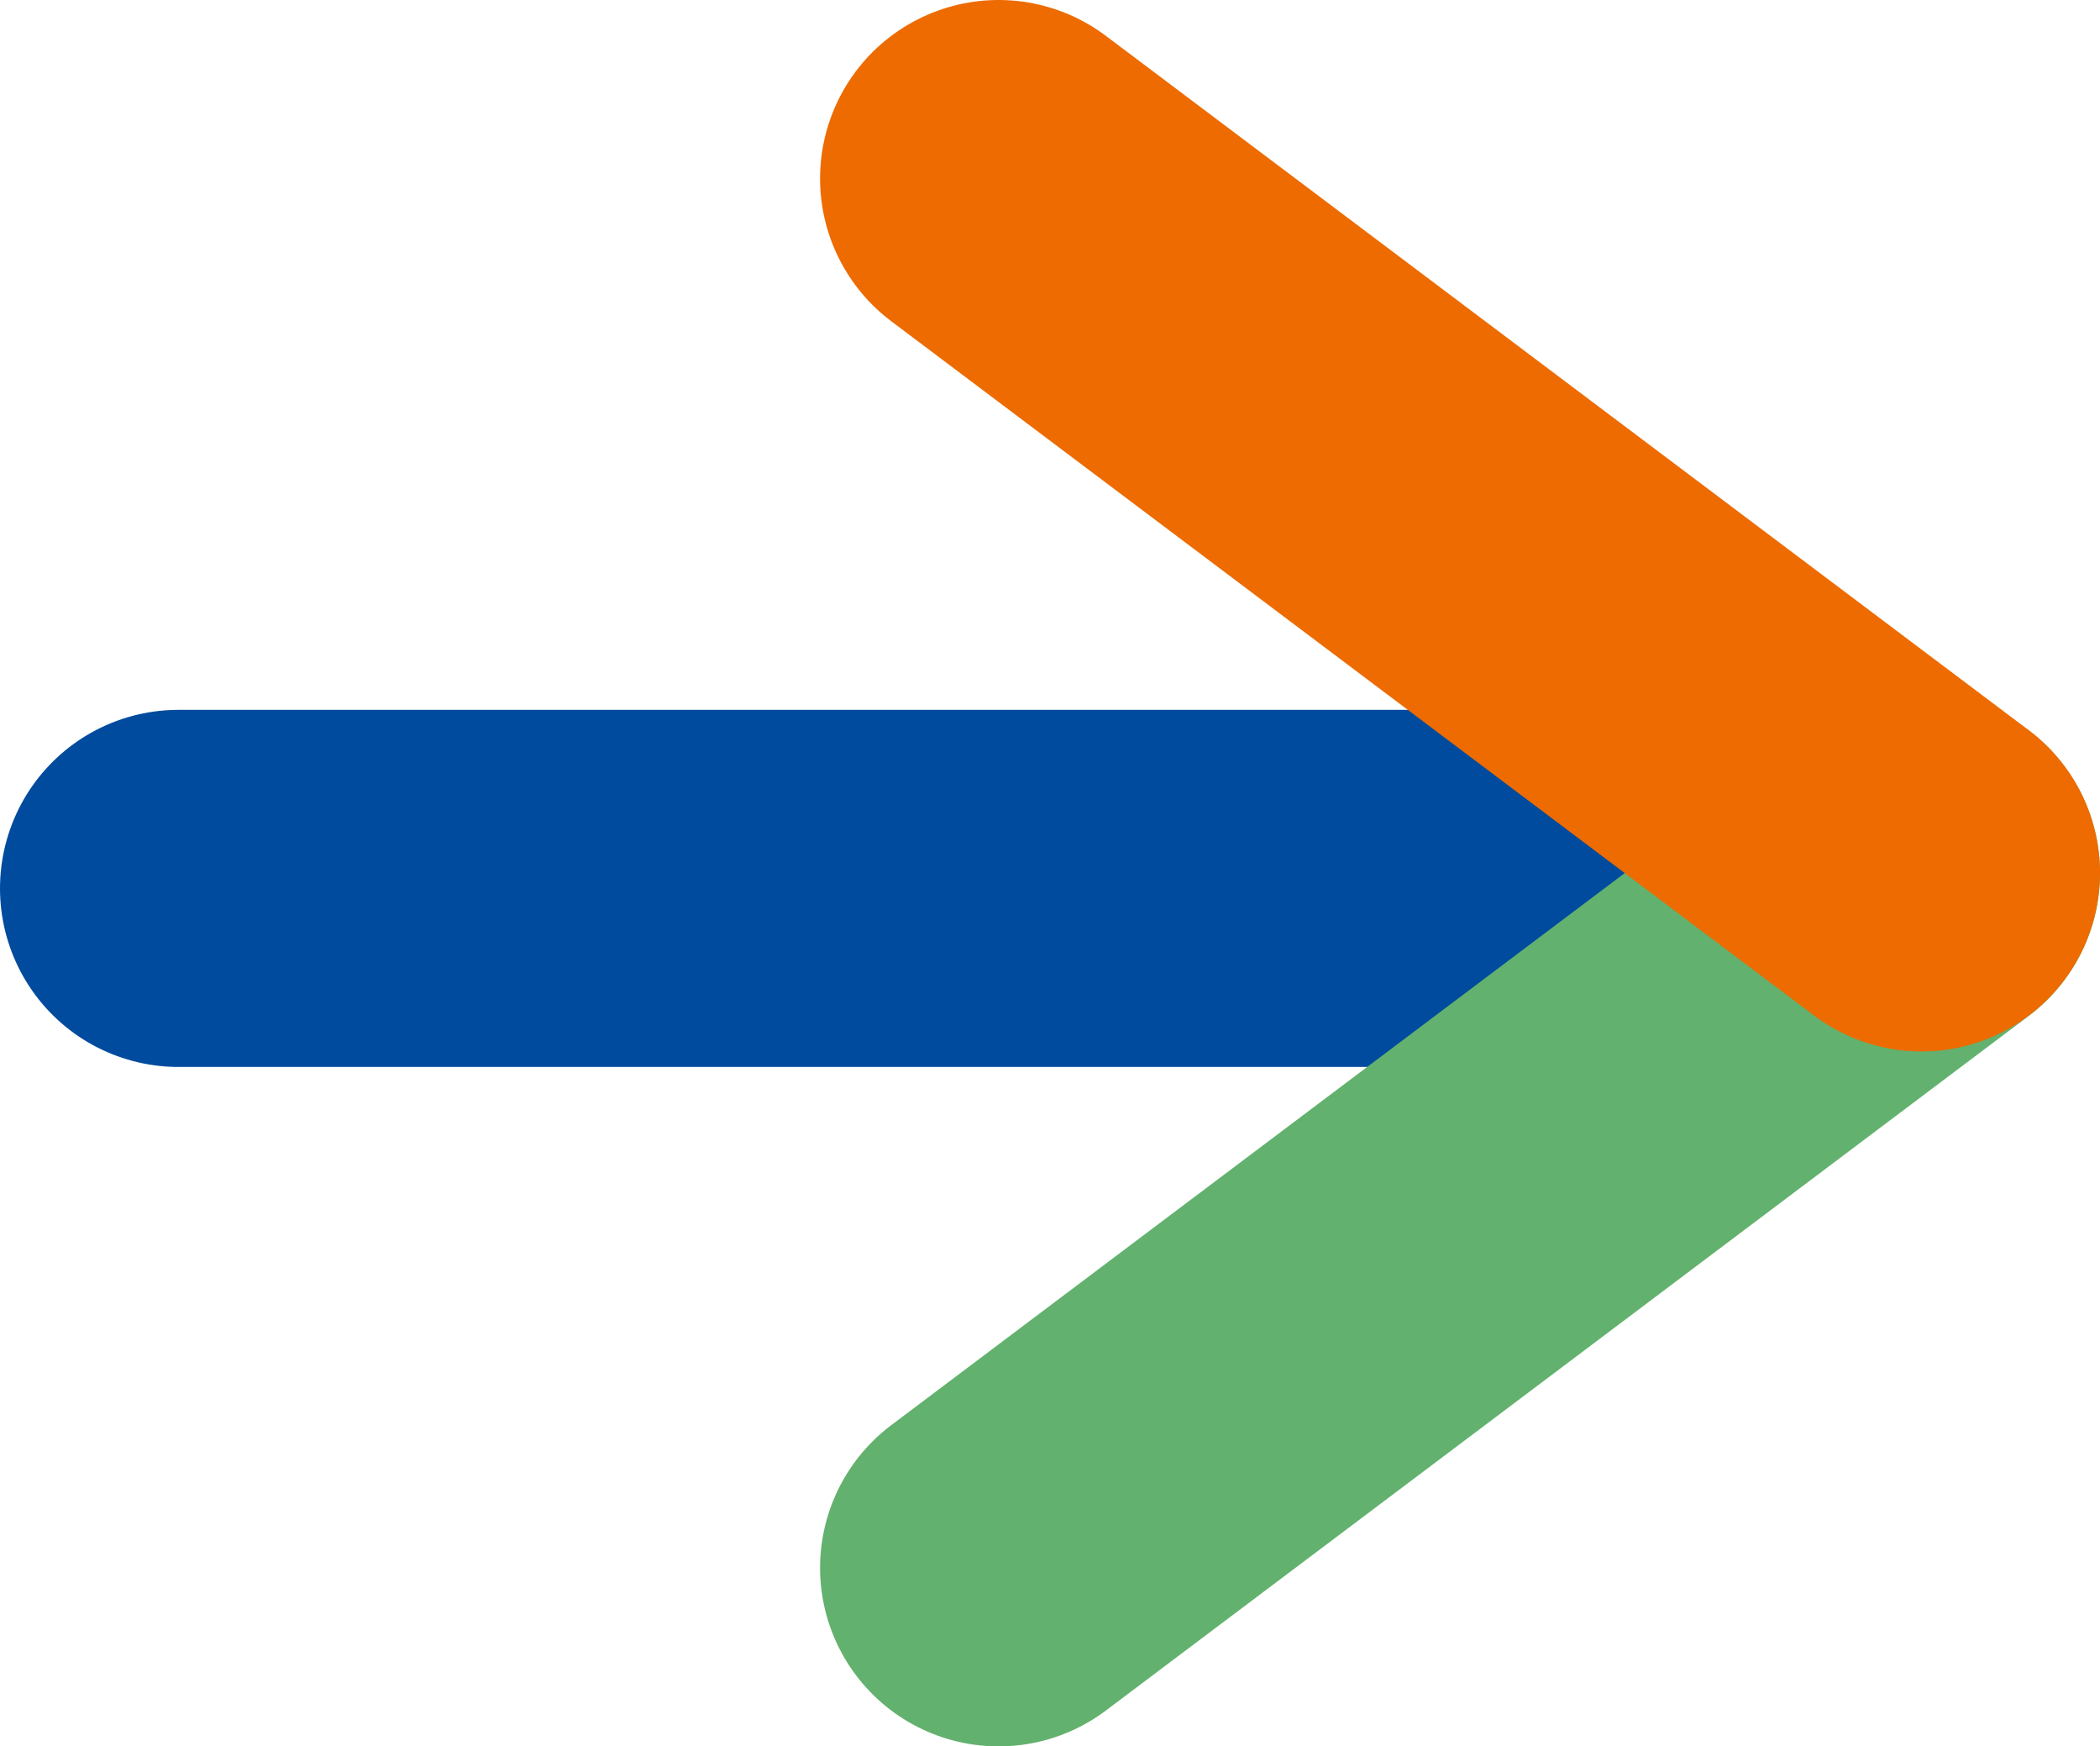
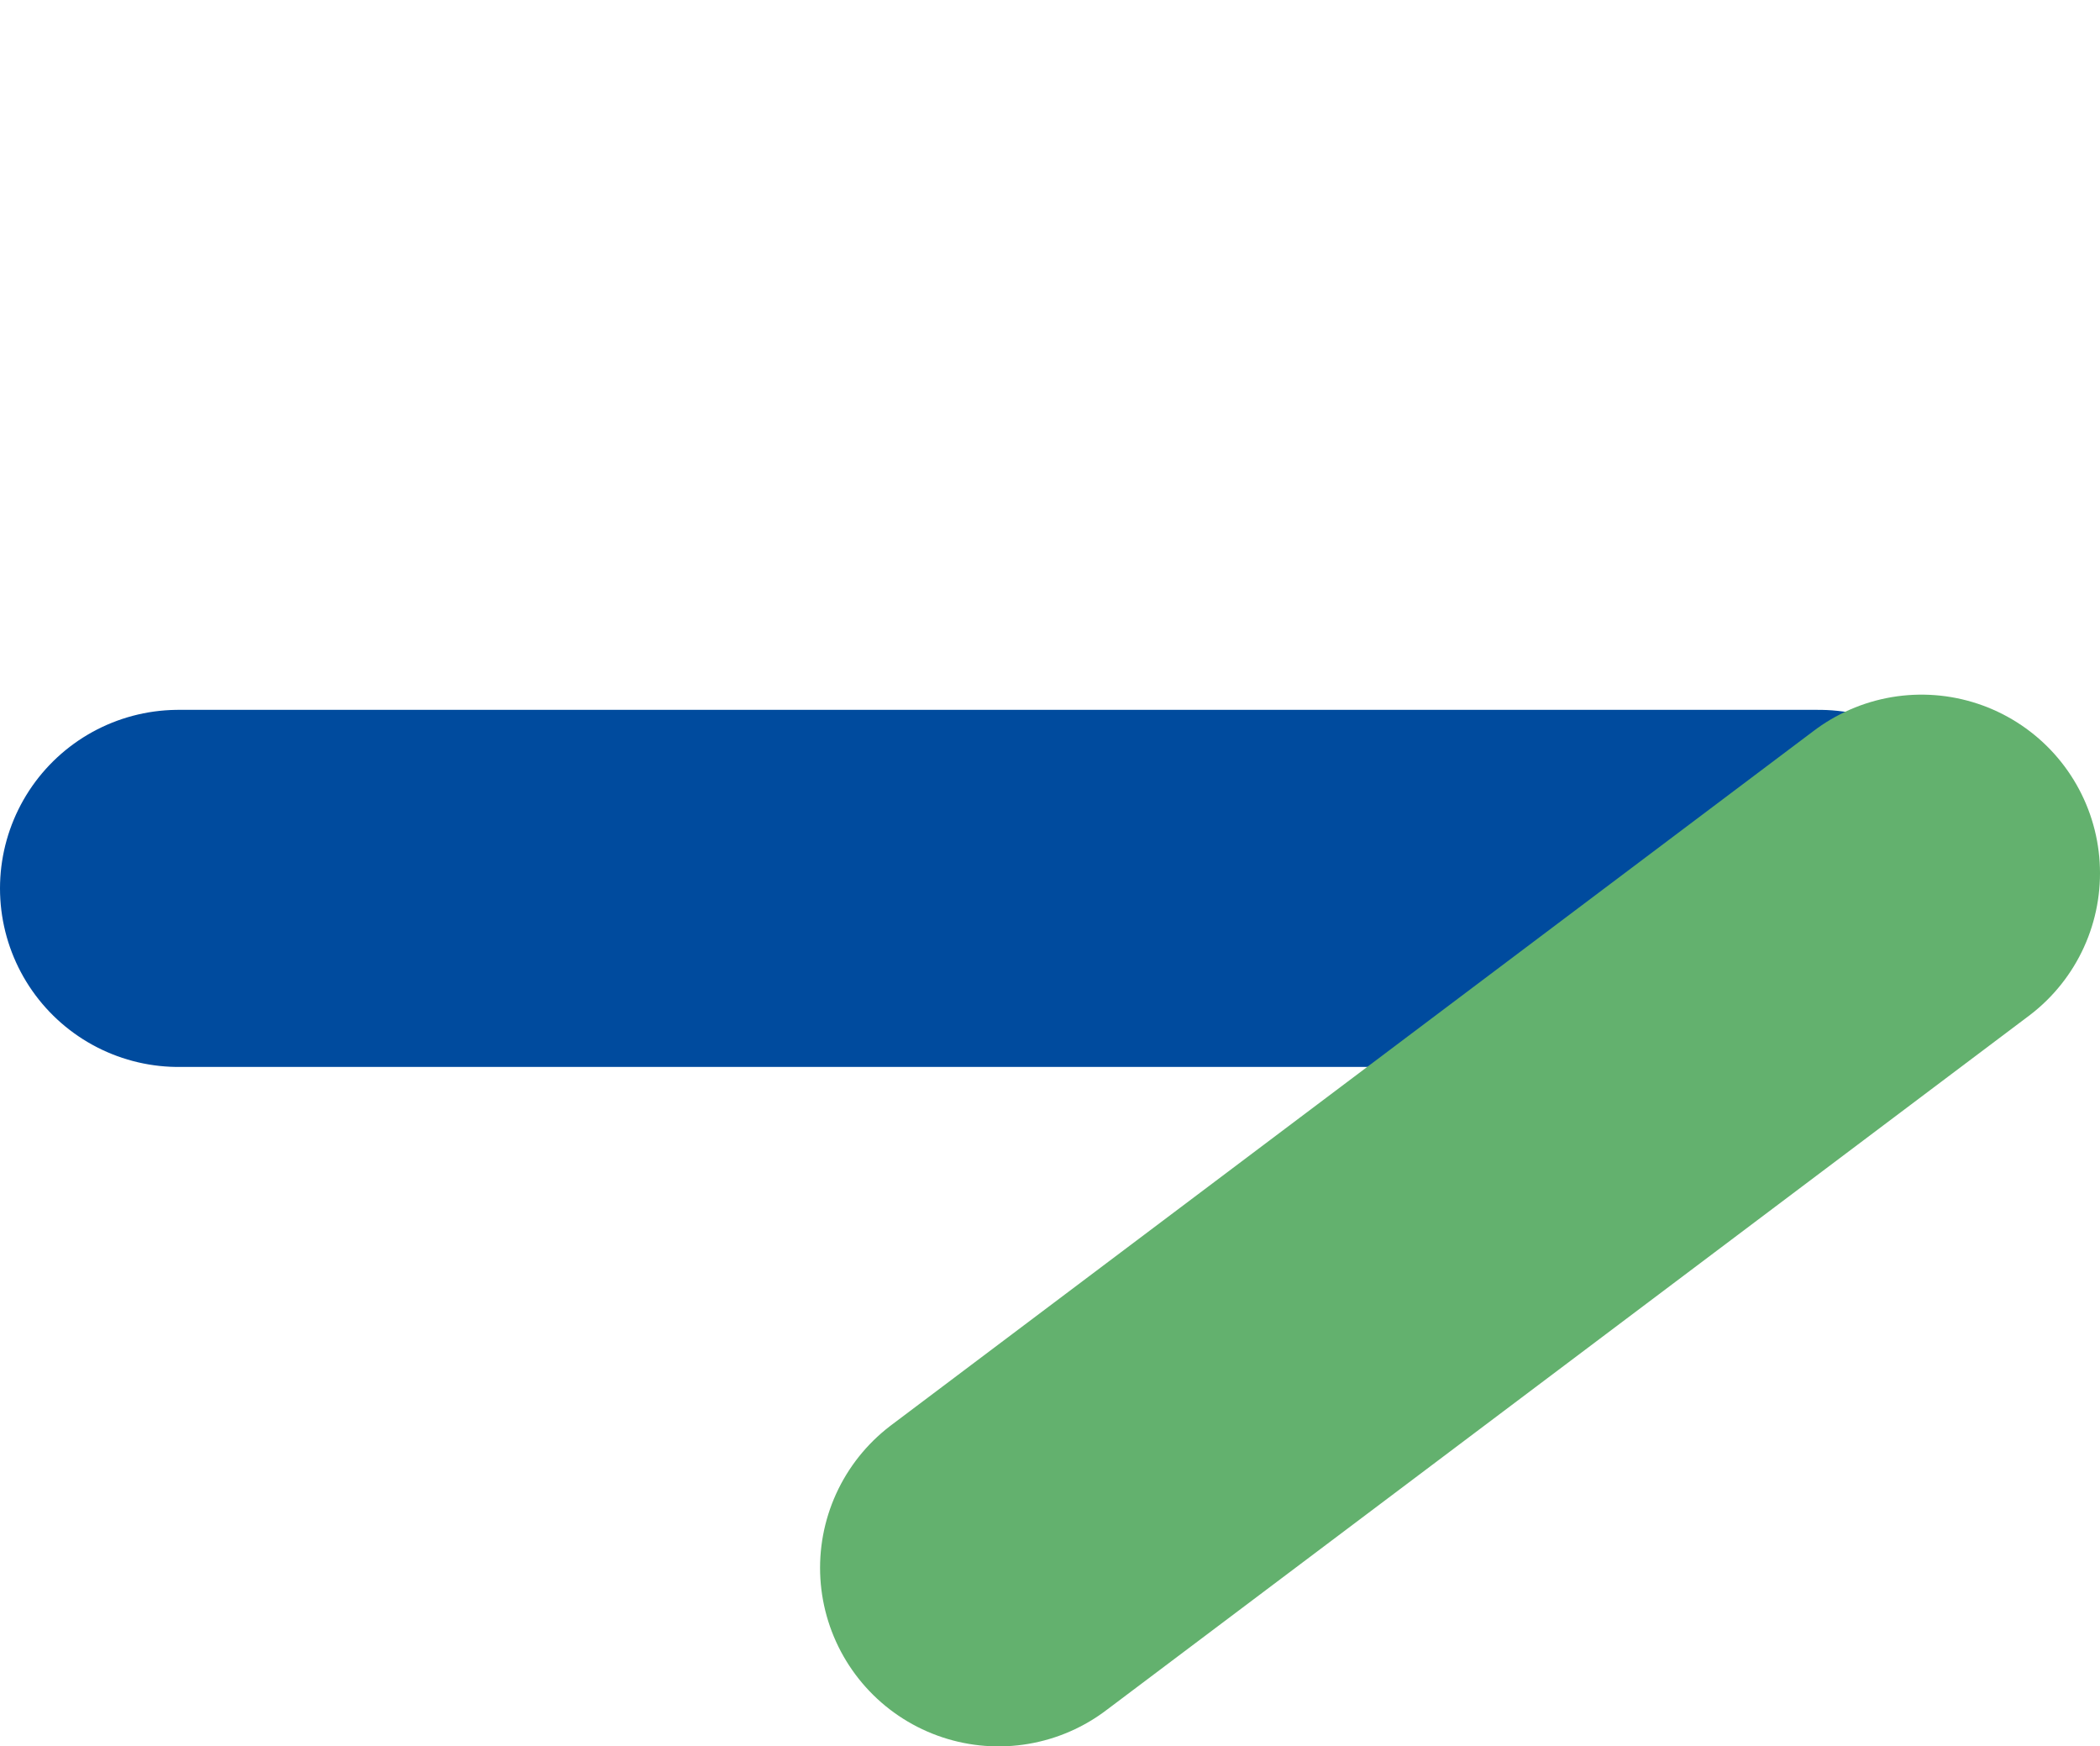
<svg xmlns="http://www.w3.org/2000/svg" data-name="レイヤー 2" viewBox="0 0 158.82 132.03">
  <g data-name="レイヤー 1">
    <g data-name="com フッター">
      <g data-name="グループ 195042">
        <g data-name="グループ 170624-5">
          <path d="M13.5 67.17h124.05" data-name="パス 1321479-5" style="stroke:#004b9e;fill:none;stroke-linecap:round;stroke-width:27px" />
          <g data-name="グループ 170623-5">
            <path d="m145.32 66.02-69.8 52.52" data-name="パス 1321480-5" style="fill:none;stroke-linecap:round;stroke-width:27px;stroke:#63b16e" />
-             <path d="m145.32 66-69.8-52.5" data-name="パス 1321481-5" style="fill:none;stroke-linecap:round;stroke-width:27px;stroke:#ed6b00" />
          </g>
        </g>
      </g>
    </g>
  </g>
</svg>